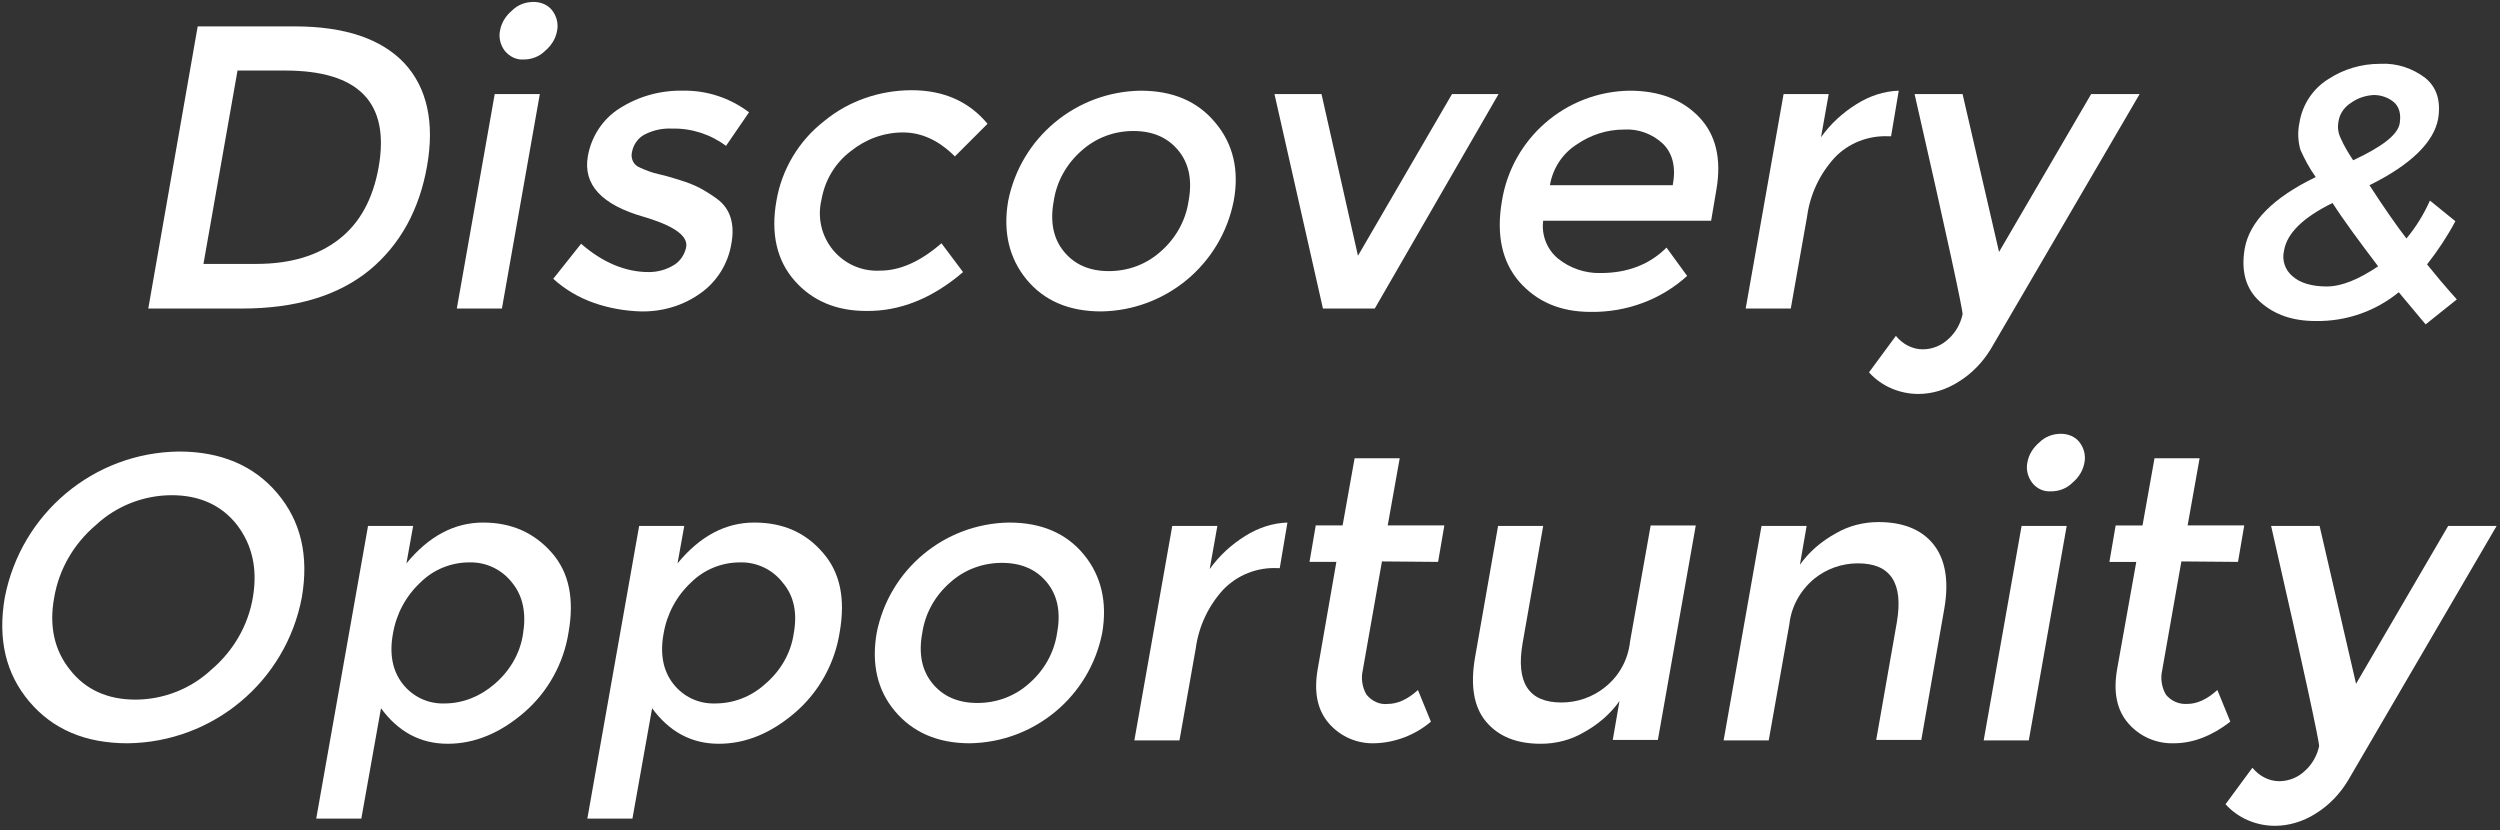
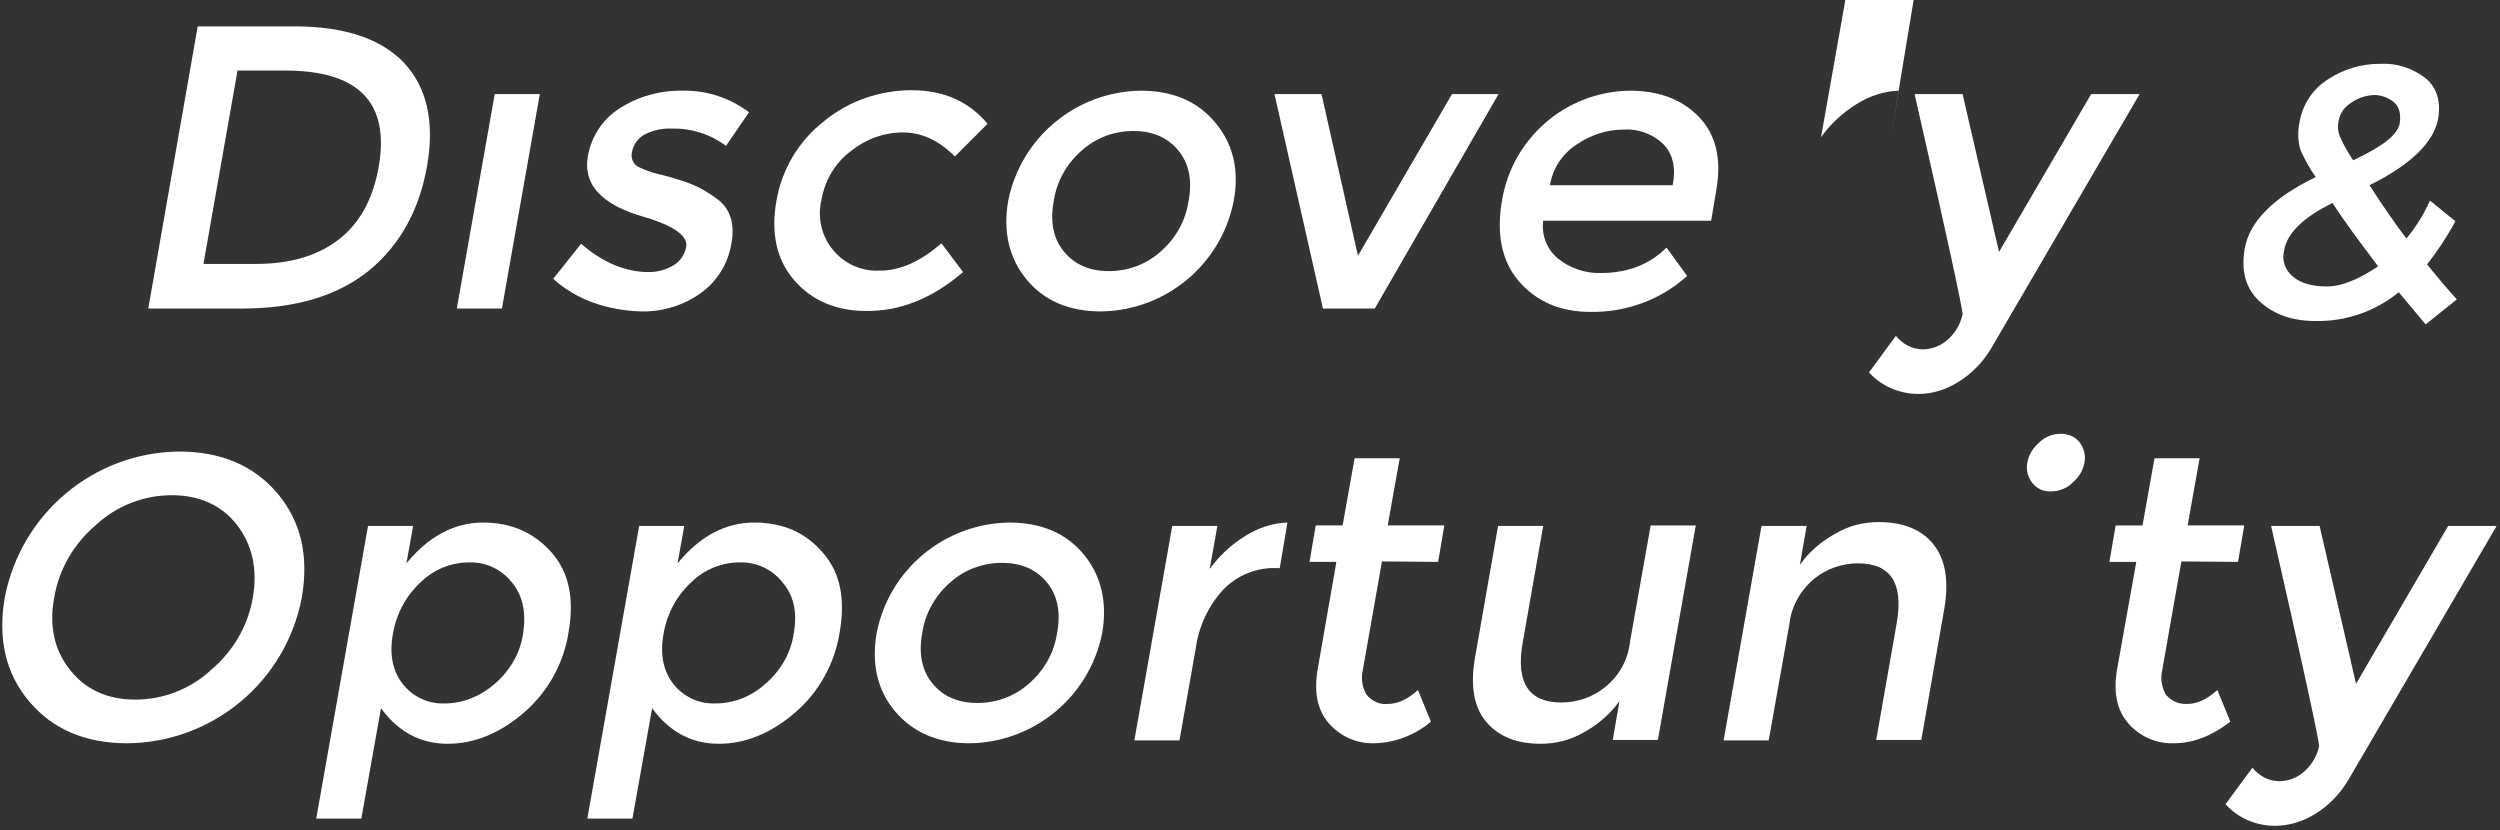
<svg xmlns="http://www.w3.org/2000/svg" version="1.1" id="secTitle00" x="0px" y="0px" viewBox="0 0 521 173" style="enable-background:new 0 0 521 173;" width="521" height="173" xml:space="preserve">
  <rect x="0" y="0" width="521" height="173" fill="#333333" stroke="none" />
  <style type="text/css">
	.st0{fill:#FFFFFF;}
</style>
  <polygon class="st0" points="112.5,19.6 103.1,19.6 95.2,64.3 104.6,64.3 " />
-   <path class="st0" d="M109.1,12.4c1.7,0,3.3-0.6,4.5-1.8c1.3-1.1,2.2-2.5,2.5-4.2c0.3-1.5-0.1-3-1-4.2s-2.4-1.8-3.9-1.8  c-1.7,0-3.3,0.6-4.5,1.8c-1.3,1.1-2.2,2.5-2.5,4.2c-0.3,1.5,0.1,3,1,4.2C106.2,11.8,107.6,12.5,109.1,12.4L109.1,12.4z" />
  <path class="st0" d="M149.5,41.5c-1.2-0.9-2.5-1.7-3.8-2.4c-1.2-0.6-2.5-1.1-3.8-1.5s-2.8-0.9-4.6-1.3c-1.4-0.3-2.7-0.8-4-1.4  c-1.3-0.5-1.9-1.9-1.6-3.2c0.3-1.6,1.3-3,2.7-3.7c1.8-0.9,3.7-1.3,5.7-1.2c4-0.1,8,1.2,11.2,3.6l4.8-7c-4-3-8.8-4.6-13.8-4.5  c-4.7-0.1-9.3,1.2-13.2,3.7c-3.5,2.2-5.9,5.9-6.6,10c-1,5.9,2.9,10.1,11.7,12.6c0.3,0.1,0.6,0.2,1,0.3c5.6,1.8,8.2,3.8,7.8,6  c-0.3,1.5-1.2,2.9-2.5,3.7c-1.6,1-3.4,1.5-5.3,1.5c-4.9,0-9.6-2-14.1-5.9l-5.8,7.3c2.4,2.2,5.3,3.9,8.4,5c3.1,1.1,6.5,1.7,9.8,1.8  c4.5,0.1,8.9-1.2,12.5-3.8c3.4-2.4,5.7-6.1,6.4-10.2C153.2,46.7,152.2,43.5,149.5,41.5L149.5,41.5L149.5,41.5z" />
  <path class="st0" d="M200.7,56.7l-4.5-6c-4.4,3.8-8.6,5.7-12.8,5.7c-3.8,0.2-7.4-1.4-9.8-4.3c-2.4-2.9-3.3-6.8-2.4-10.5  c0.7-4,2.8-7.6,6.1-10.1c3.1-2.5,6.9-3.9,10.9-3.9c3.9,0,7.5,1.7,10.8,5l6.8-6.8c-3.8-4.6-9.1-7-15.8-7c-6.6,0-13.1,2.2-18.2,6.4  c-5.3,4.1-8.9,10.1-10,16.7c-1.2,6.8,0.1,12.4,3.8,16.6s8.7,6.3,14.9,6.3C187.5,64.9,194.3,62.2,200.7,56.7L200.7,56.7L200.7,56.7z" />
  <polygon class="st0" points="286.5,64.3 312.3,19.6 302.6,19.6 283,53.3 275.4,19.6 265.6,19.6 275.7,64.3 " />
-   <path class="st0" d="M394.1,28.4l1.6-9.5c-3.1,0.1-6.1,1.1-8.8,2.8c-2.9,1.8-5.4,4.1-7.4,6.9l1.6-9h-9.4l-7.9,44.7h9.4l3.4-19.2  c0.6-4.5,2.6-8.8,5.7-12.2c2.9-3.1,7.1-4.7,11.3-4.5L394.1,28.4L394.1,28.4z" />
+   <path class="st0" d="M394.1,28.4l1.6-9.5c-3.1,0.1-6.1,1.1-8.8,2.8c-2.9,1.8-5.4,4.1-7.4,6.9l1.6-9h-9.4h9.4l3.4-19.2  c0.6-4.5,2.6-8.8,5.7-12.2c2.9-3.1,7.1-4.7,11.3-4.5L394.1,28.4L394.1,28.4z" />
  <path class="st0" d="M408.1,79.6c2.8-1.7,5.1-4.1,6.8-6.9l31-53.1h-10.1l-19.2,32.9L409,19.6h-10c6.8,29.8,10.1,45.2,10,45.9  c-0.4,1.9-1.4,3.7-2.8,5c-1.5,1.5-3.5,2.3-5.5,2.3c-2.2,0-4.2-1.1-5.6-2.8l-5.6,7.6c2.6,2.9,6.4,4.5,10.3,4.5  C402.7,82.1,405.6,81.2,408.1,79.6L408.1,79.6z" />
  <path class="st0" d="M77,56.3c6.4-5.3,10.4-12.6,12-21.7s0-16.3-4.7-21.4c-4.8-5.1-12.4-7.7-22.9-7.7H41.2L30.9,64.3h19.5  C61.7,64.3,70.5,61.6,77,56.3z M49.5,14.7h9.9c15.4,0,21.9,6.7,19.5,20.2c-1.2,6.6-3.9,11.6-8.3,15S60.5,55,53.4,55h-11L49.5,14.7z" />
  <path class="st0" d="M253.3,25.6c-3.7-4.5-8.9-6.7-15.6-6.7c-13.5,0.2-25,9.8-27.6,23c-1.1,6.4,0.2,11.9,3.8,16.3  c3.7,4.5,8.9,6.7,15.6,6.7c13.5-0.2,25-9.8,27.6-23l0,0C258.3,35.5,257,30,253.3,25.6z M247.7,41.9c-0.6,4.1-2.7,7.8-5.8,10.5  c-3,2.7-6.8,4.1-10.8,4.1c-4.1,0-7.2-1.4-9.4-4.1s-2.9-6.2-2.1-10.5l0,0c0.6-4.1,2.7-7.8,5.8-10.5c3-2.7,6.8-4.1,10.8-4.1  c4.1,0,7.2,1.4,9.4,4.1S248.5,37.6,247.7,41.9z" />
  <path class="st0" d="M339.6,18.9c-13.3,0.2-24.5,9.9-26.6,23c-1.2,7,0,12.6,3.6,16.8c3.7,4.2,8.6,6.3,14.9,6.3  c7.4,0.1,14.6-2.5,20.1-7.5l-4.3-5.9c-3.5,3.5-8.1,5.3-13.7,5.3c-3.2,0.1-6.4-1-8.9-3c-2.3-1.9-3.5-4.9-3.1-7.9h35l1.1-6.5  c1.1-6.4-0.1-11.5-3.7-15.2C350.5,20.7,345.7,18.9,339.6,18.9z M348.6,38.6H323c0.6-3.5,2.6-6.6,5.6-8.5l0,0c2.9-2,6.3-3.1,9.8-3.1  c3-0.2,6,0.9,8.2,3C348.6,32,349.3,34.9,348.6,38.6z" />
  <path class="st0" d="M505.8,55.1c2.2-2.8,4.2-5.8,5.9-9l-5.3-4.3c-1.3,2.9-2.9,5.5-4.9,7.9c-2-2.6-4.6-6.3-7.7-11.1  c8.7-4.3,13.4-9,14.3-13.8c0.6-3.6-0.2-6.5-2.6-8.5c-2.7-2.1-6.1-3.2-9.5-3c-3.9,0-7.6,1.1-10.8,3.2c-3.2,2-5.4,5.3-6,9.1  c-0.4,1.9-0.3,3.8,0.2,5.6c0.9,2,1.9,3.9,3.2,5.7c-8.9,4.3-13.8,9.3-14.8,14.9c-0.8,4.7,0.2,8.4,3.2,11.1s6.8,4,11.6,4  c6.3,0.1,12.4-2,17.3-6l0,0l5.6,6.7l6.5-5.2C509.5,59.6,507.4,57.1,505.8,55.1z M487.4,25c0.3-1.5,1.3-2.8,2.6-3.6  c1.4-1,3-1.5,4.7-1.6c1.5,0,3,0.5,4.2,1.5l0,0c1.1,1,1.5,2.4,1.2,4.4c-0.4,2.4-3.7,4.9-9.7,7.7c-1-1.5-1.9-3-2.6-4.6  C487.2,27.6,487.1,26.3,487.4,25z M484.9,59.7c-3.1,0-5.5-0.7-7.1-2.1c-1.6-1.3-2.3-3.4-1.8-5.4l0,0c0.6-3.6,4-6.9,10.1-9.9  c2.3,3.6,5.5,7.9,9.5,13.2C491.6,58.2,488,59.7,484.9,59.7z" />
  <path class="st0" d="M37.3,94.1C19.5,94.3,4.4,107,1,124.5c-1.5,8.7,0.2,15.9,5.1,21.7s11.7,8.7,20.5,8.7  c17.8-0.2,33-12.9,36.3-30.4c1.5-8.7-0.2-15.9-5.1-21.7C52.9,97,46,94.1,37.3,94.1z M52.7,124.5c-1,5.9-4.1,11.2-8.7,15.1  c-4.3,4-10,6.2-15.8,6.2s-10.4-2.1-13.6-6.2c-3.3-4.1-4.4-9.2-3.3-15.1c1-5.9,4.1-11.2,8.7-15.1c4.3-4,10-6.2,15.8-6.2  s10.4,2.1,13.6,6.2C52.6,113.6,53.7,118.6,52.7,124.5z" />
  <path class="st0" d="M100.7,108.9c-6,0-11.3,2.8-16,8.5l0,0l0,0l0,0l1.4-7.8h-9.4l-10.8,61h9.4l4.1-23c3.6,4.9,8.2,7.4,13.9,7.4  c5.6,0,10.9-2.2,15.9-6.5s8.3-10.3,9.3-16.8c1.2-6.9,0.1-12.4-3.5-16.5S106.7,108.9,100.7,108.9z M109,132.1  c-0.6,4.1-2.8,7.8-6,10.5c-2.9,2.5-6.5,4-10.4,4c-3.4,0.1-6.6-1.4-8.7-4.1c-2.1-2.7-2.8-6.2-2-10.5c0.7-4.1,2.7-7.8,5.7-10.6l0,0  c2.7-2.7,6.4-4.2,10.2-4.2c3.5-0.1,6.8,1.5,8.9,4.2C109,124.2,109.7,127.8,109,132.1z" />
  <path class="st0" d="M157.2,108.9c-6,0-11.3,2.8-16,8.5l0,0l1.4-7.8h-9.4l-10.8,61h9.4l4.1-23c3.6,4.9,8.2,7.4,13.9,7.4  c5.6,0,10.9-2.2,15.9-6.5s8.3-10.3,9.3-16.8c1.2-6.9,0.1-12.4-3.5-16.5C167.9,111,163.2,108.9,157.2,108.9z M165.4,132.1  c-0.6,4.1-2.8,7.8-6,10.5c-2.9,2.6-6.5,4-10.4,4c-3.4,0.1-6.6-1.4-8.7-4.1c-2.1-2.7-2.8-6.2-2-10.5c0.7-4.1,2.7-7.8,5.7-10.6l0,0  c2.7-2.7,6.4-4.2,10.2-4.2c3.5-0.1,6.8,1.5,8.9,4.2C165.5,124.2,166.2,127.8,165.4,132.1z" />
  <path class="st0" d="M210.3,108.9c-13.5,0.2-25,9.8-27.6,23c-1.1,6.4,0.1,11.9,3.8,16.3s8.9,6.7,15.6,6.7c13.5-0.2,25-9.8,27.6-23  l0,0c1.1-6.4-0.2-11.9-3.8-16.3C222.2,111.1,217,108.9,210.3,108.9z M220.3,131.9c-0.6,4.1-2.7,7.8-5.8,10.5  c-3,2.7-6.8,4.1-10.8,4.1c-4.1,0-7.2-1.4-9.4-4.1c-2.2-2.7-2.9-6.2-2.1-10.5l0,0c0.6-4.1,2.7-7.8,5.8-10.5c3-2.7,6.8-4.1,10.8-4.1  c4.1,0,7.2,1.4,9.4,4.1S221.1,127.6,220.3,131.9z" />
  <path class="st0" d="M266.7,118.4l1.6-9.5c-3.1,0.1-6.1,1.1-8.8,2.8c-2.9,1.8-5.4,4.1-7.4,6.9l1.6-9h-9.4l-7.9,44.7h9.4l3.4-19.2  c0.6-4.5,2.6-8.8,5.7-12.2c3-3.1,7.1-4.7,11.3-4.5L266.7,118.4L266.7,118.4z" />
  <path class="st0" d="M299.7,117.1l1.3-7.6h-11.8l2.5-14h-9.4l-2.5,14h-5.6l-1.3,7.6h5.6l-3.9,22.4c-0.8,4.7-0.1,8.4,2.3,11.2  s5.9,4.3,9.5,4.2c4.3-0.1,8.5-1.7,11.8-4.5l-2.7-6.6c-2.2,2-4.3,2.9-6.3,2.9c-1.7,0.2-3.3-0.6-4.4-1.9c-0.9-1.5-1.2-3.4-0.8-5.1  l4-22.7L299.7,117.1L299.7,117.1z" />
  <path class="st0" d="M334.5,143.2c-2.6,2.1-5.8,3.2-9.1,3.2c-6.8,0-9.5-4.1-8.1-12.3l4.3-24.5h-9.4l-4.8,27.4  c-1,5.8-0.3,10.3,2.3,13.4c2.6,3.1,6.4,4.6,11.4,4.6c3.2,0,6.3-0.8,9-2.4c2.9-1.6,5.5-3.8,7.4-6.5l-1.4,8.1h9.4l7.9-44.7H344  l-4.3,24.2C339.3,137.5,337.4,140.9,334.5,143.2L334.5,143.2z" />
  <path class="st0" d="M378.1,120.6c2.6-2.1,5.8-3.2,9.1-3.2c6.8,0,9.5,4.1,8.1,12.3l-4.3,24.5h9.4l4.8-27.4c1-5.8,0.2-10.3-2.3-13.4  s-6.4-4.6-11.4-4.6c-3.2,0-6.3,0.8-9,2.4c-2.9,1.6-5.5,3.8-7.4,6.5l1.4-8.1h-9.4l-7.9,44.7h9.4l4.3-24.2  C373.3,126.4,375.2,123,378.1,120.6L378.1,120.6z" />
-   <polygon class="st0" points="430.7,109.6 421.3,109.6 413.4,154.3 422.8,154.3 " />
  <path class="st0" d="M427.4,102.4c1.7,0,3.3-0.6,4.5-1.8c1.3-1.1,2.2-2.5,2.5-4.2c0.3-1.5-0.1-3-1-4.2s-2.4-1.8-3.9-1.8  c-1.7,0-3.3,0.6-4.5,1.8c-1.3,1.1-2.2,2.5-2.5,4.2c-0.3,1.5,0.1,3,1,4.2C424.4,101.8,425.9,102.5,427.4,102.4L427.4,102.4z" />
  <path class="st0" d="M466.4,117.1l1.3-7.6h-11.8l2.5-14H449l-2.5,14h-5.6l-1.3,7.6h5.6l-4,22.4c-0.8,4.7-0.1,8.4,2.3,11.2  s5.9,4.3,9.5,4.2c4,0,7.9-1.5,11.8-4.5l-2.7-6.6c-2.2,2-4.3,2.9-6.3,2.9c-1.7,0.1-3.3-0.6-4.4-1.9c-0.9-1.5-1.2-3.4-0.8-5.1l4-22.7  L466.4,117.1L466.4,117.1z" />
  <path class="st0" d="M482.5,169.6c2.8-1.7,5.1-4.1,6.8-6.9l31-53.1h-10.1L491,142.5l-7.6-32.9h-10.1c6.8,29.8,10.1,45.2,10,45.9  c-0.4,1.9-1.4,3.7-2.8,5c-1.5,1.5-3.5,2.3-5.5,2.3c-2.2,0-4.2-1.1-5.6-2.8l-5.6,7.6c2.6,2.9,6.4,4.5,10.3,4.5  C477,172.1,480,171.2,482.5,169.6L482.5,169.6z" />
</svg>